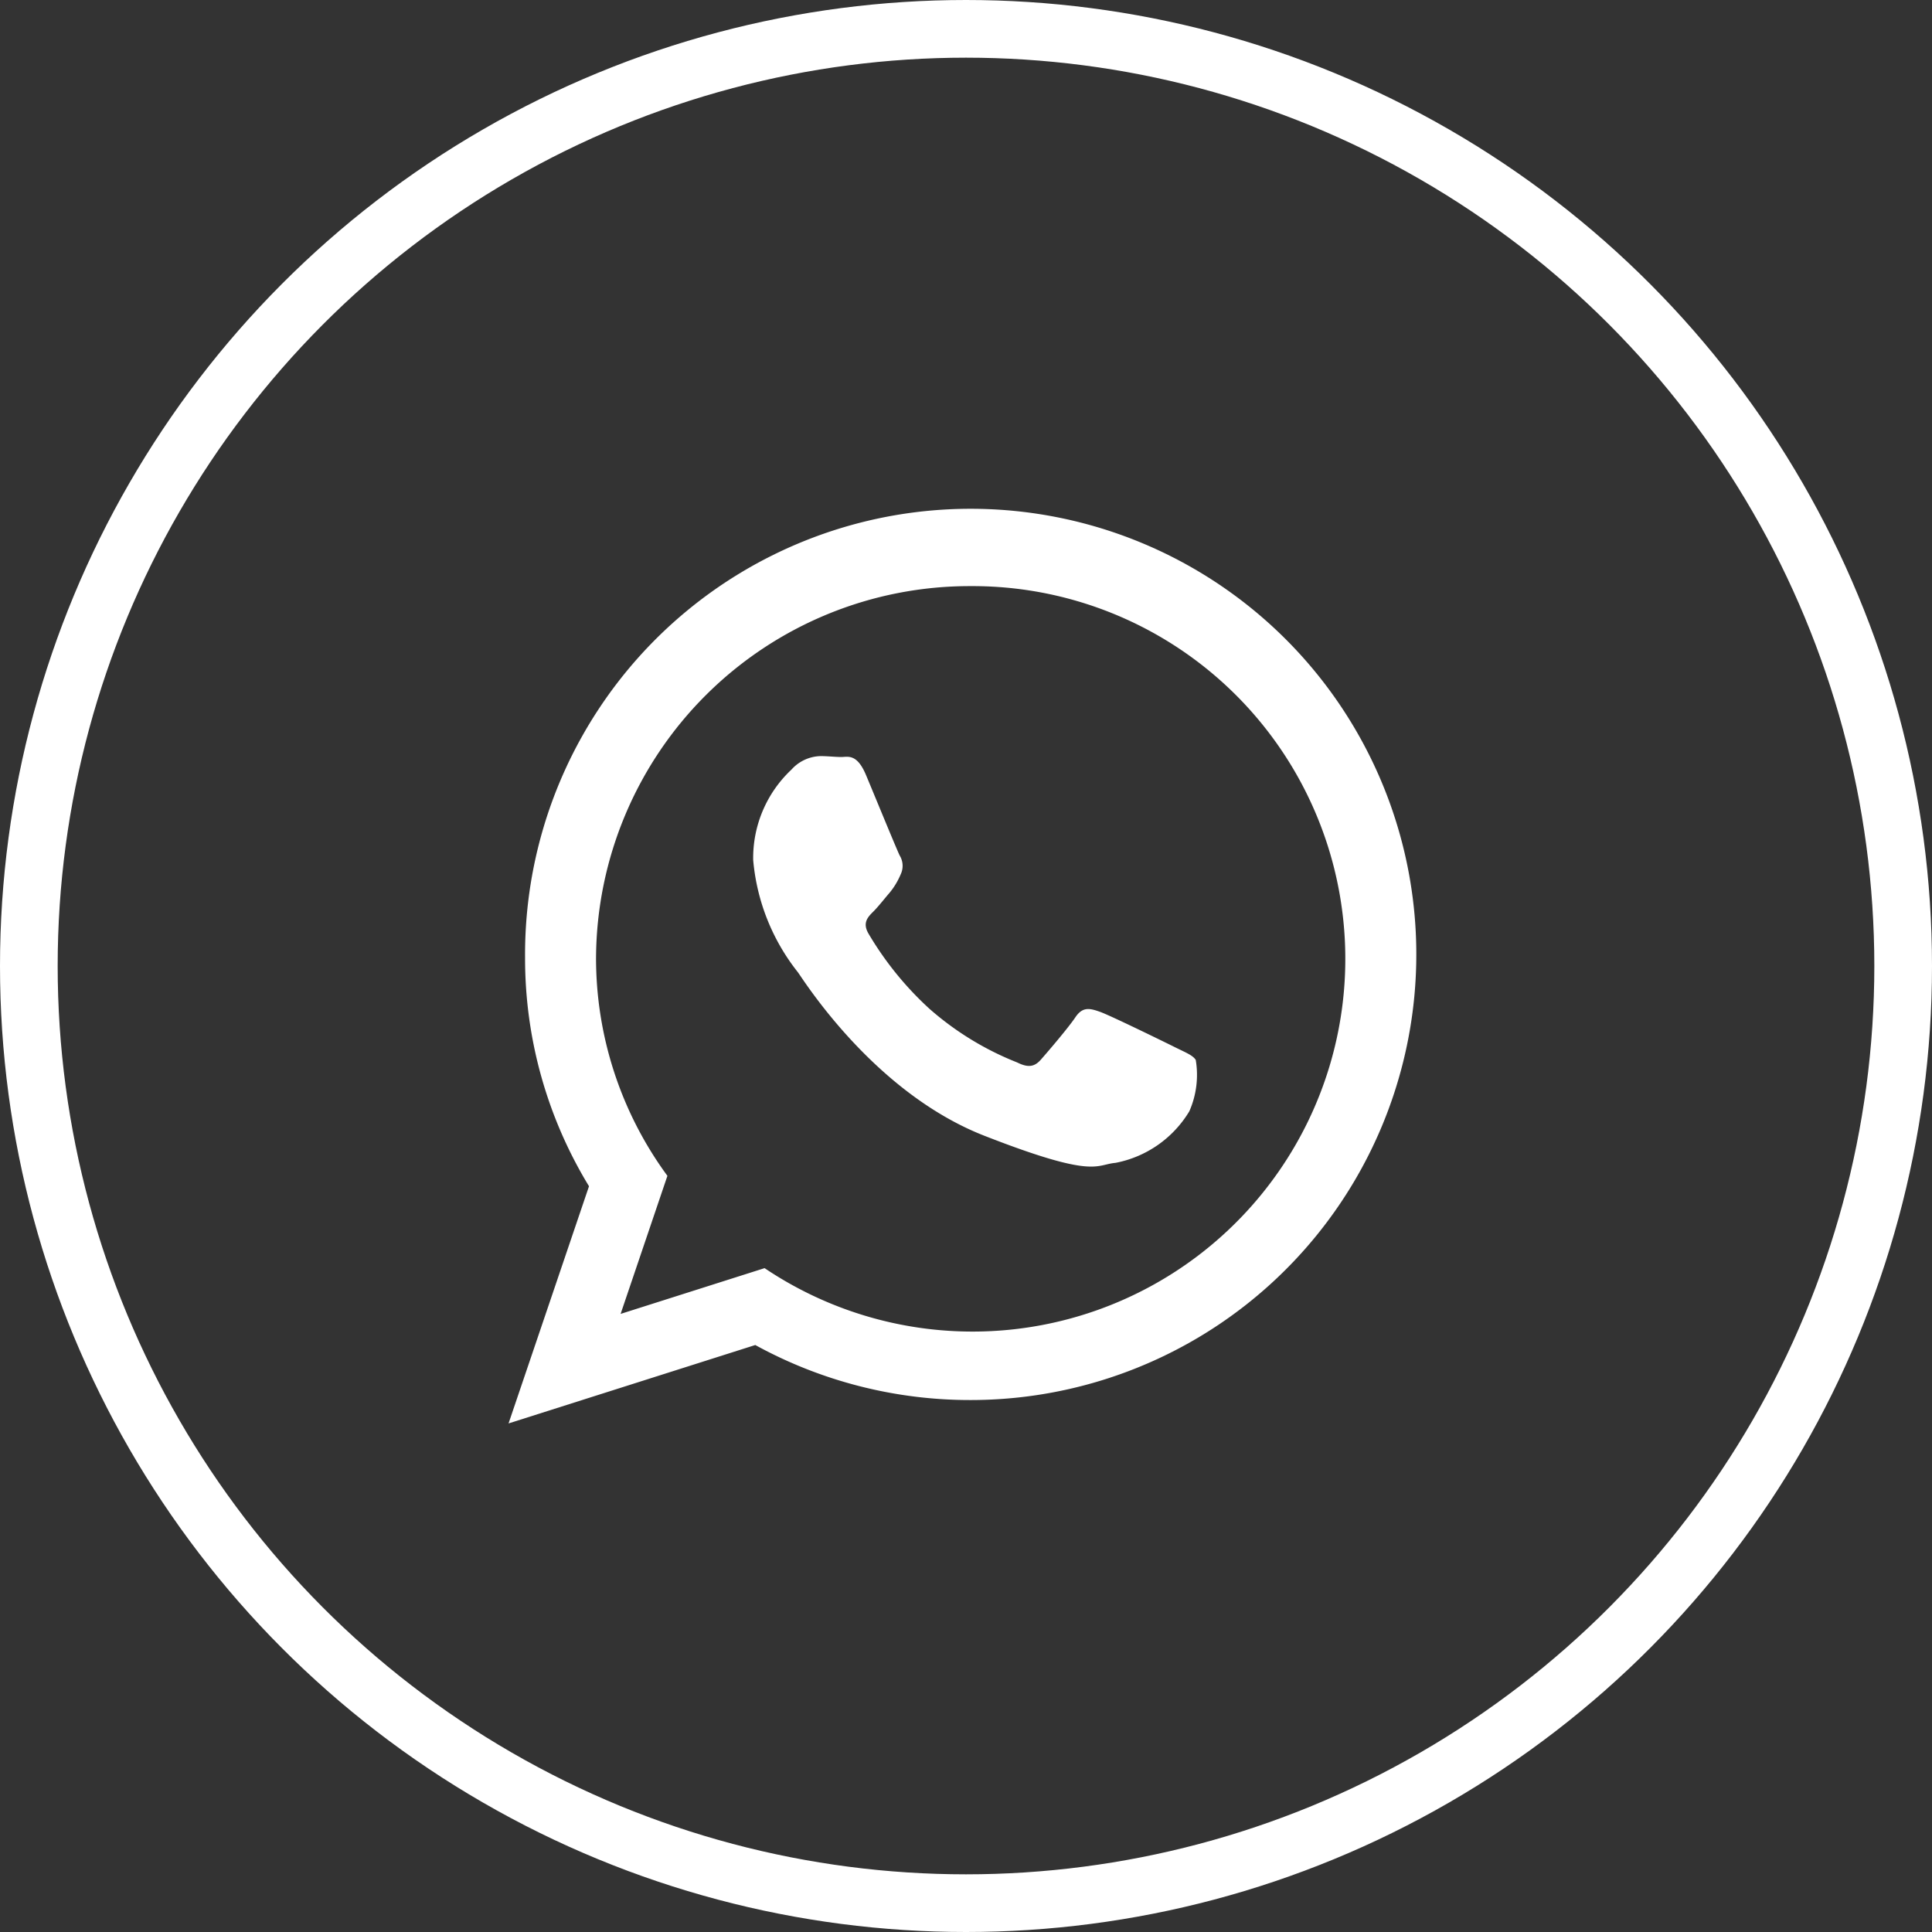
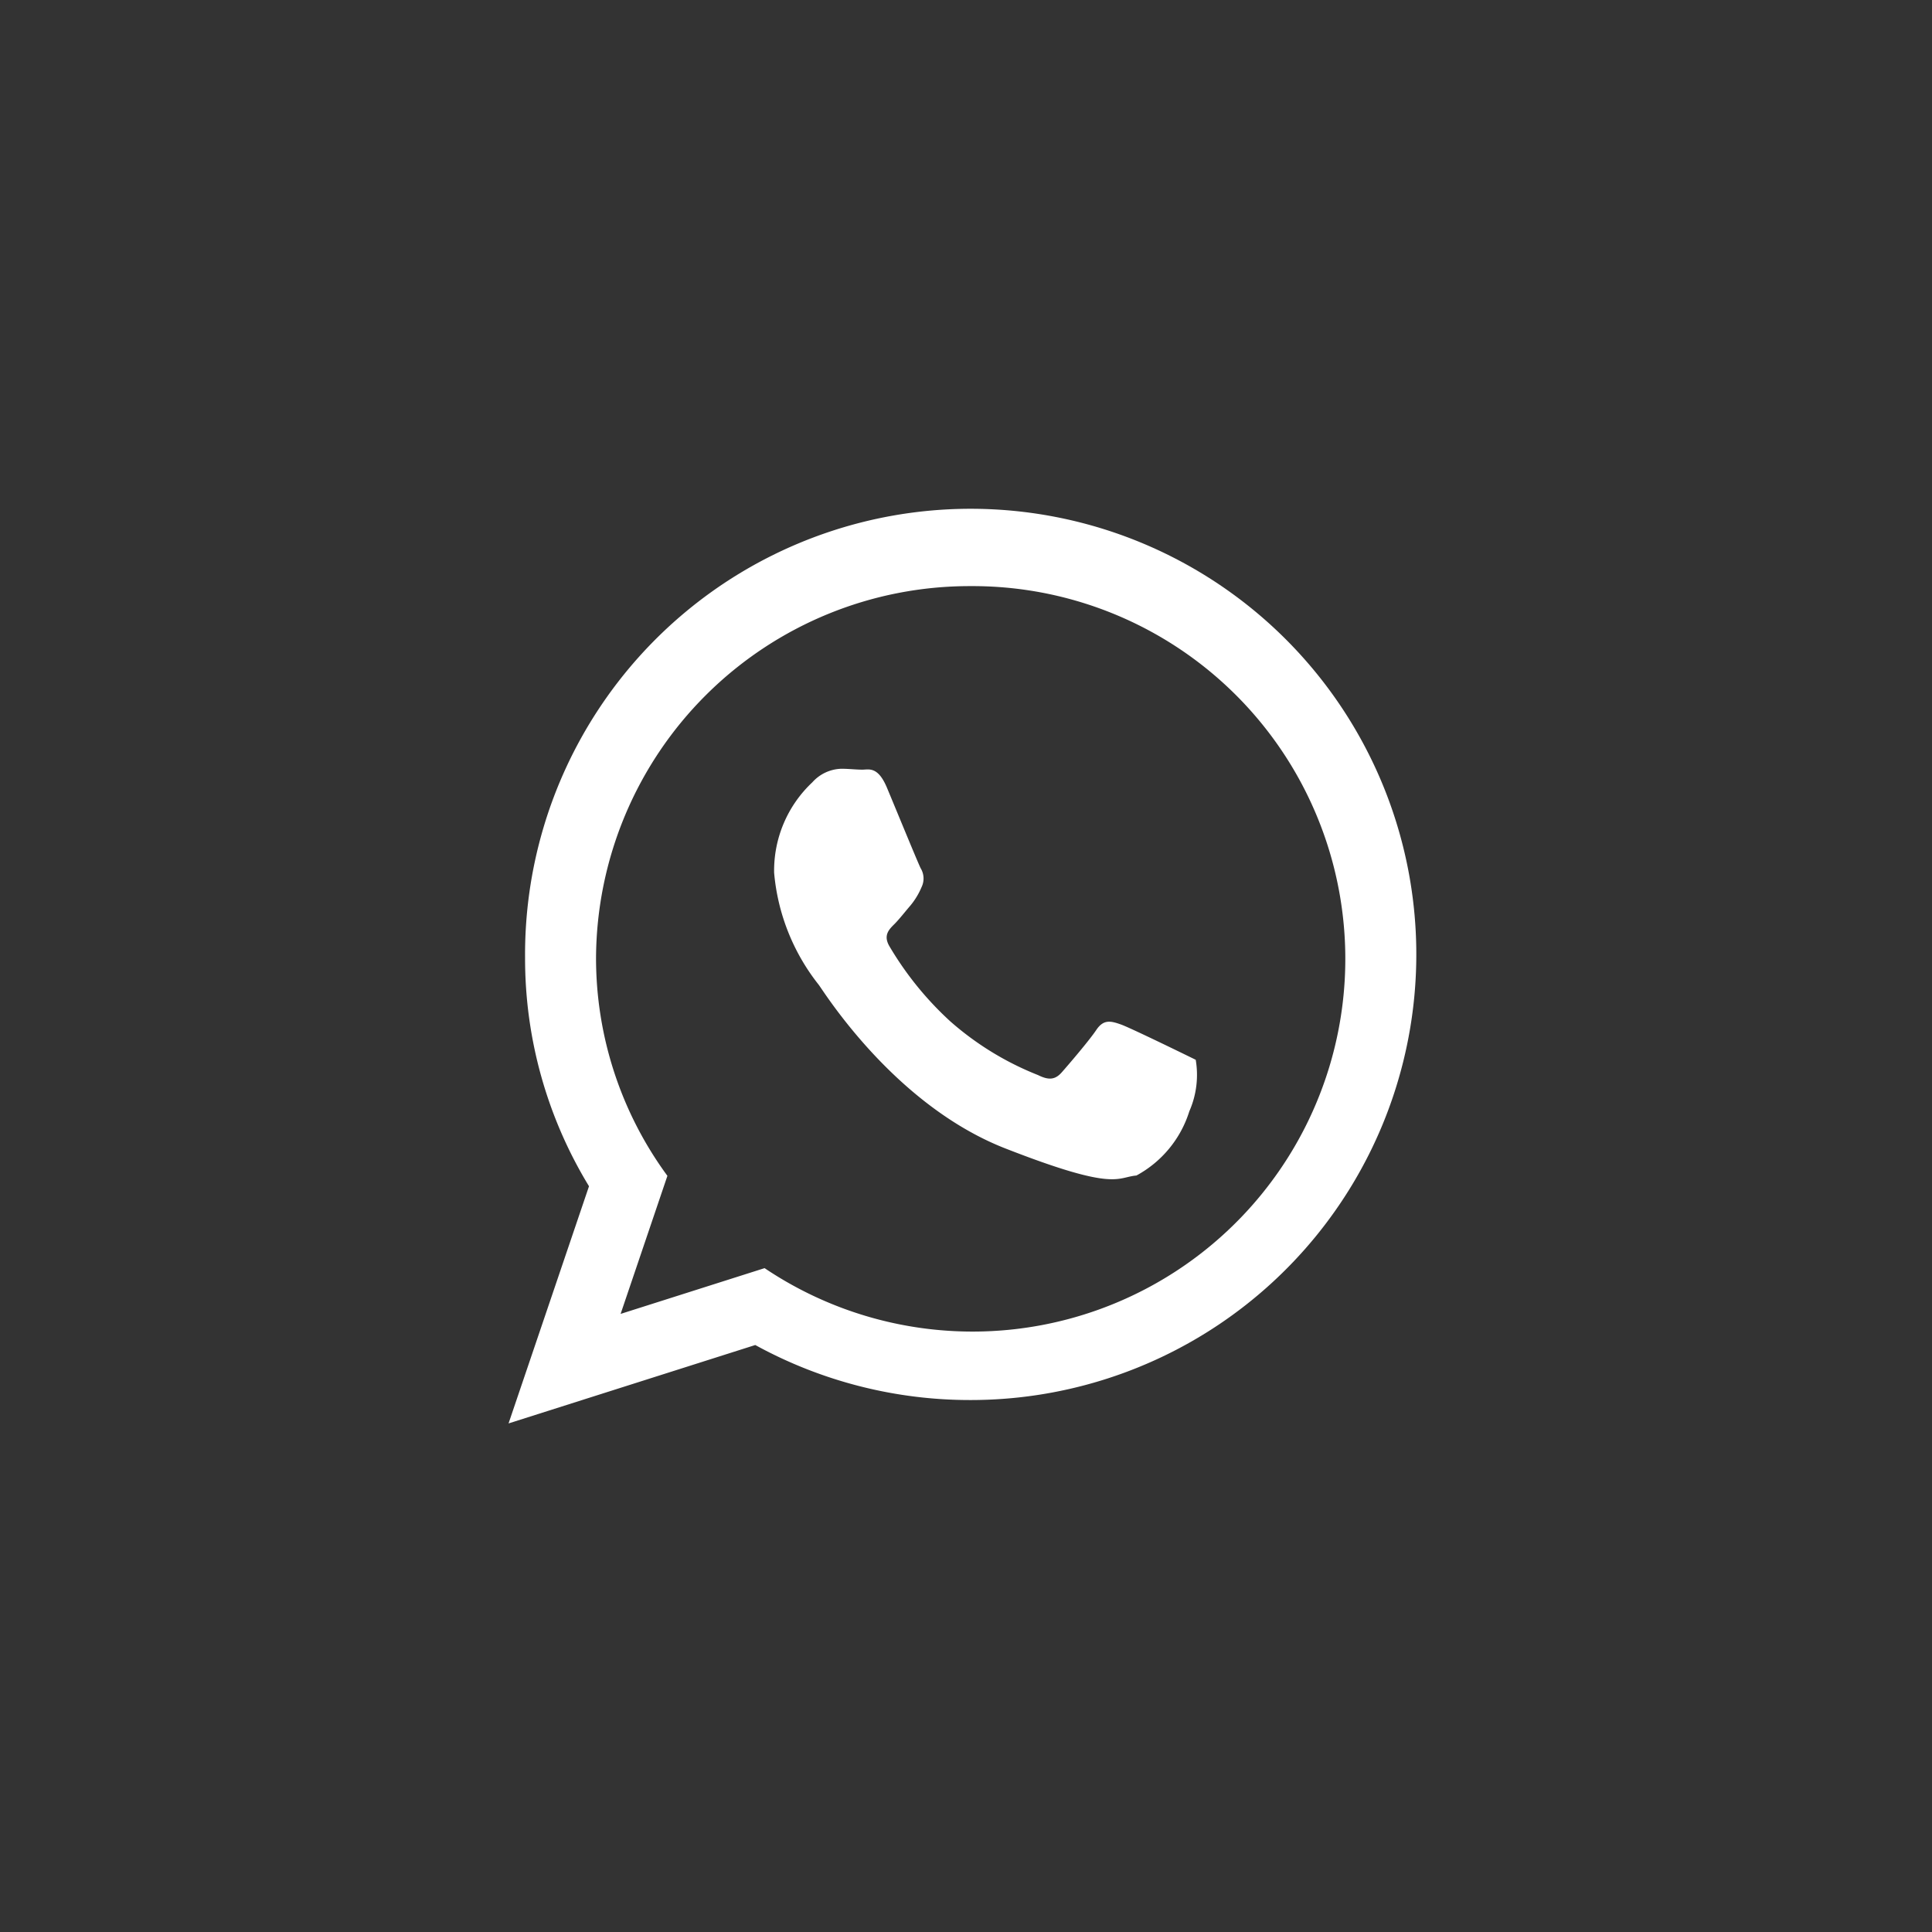
<svg xmlns="http://www.w3.org/2000/svg" width="67" height="67" viewBox="0 0 67 67">
  <rect x="0" y="0" width="67" height="67" fill="#333333" stroke="none" />
  <g id="icon_whats" transform="translate(-1323 -4891)">
    <g id="Elipse_43" data-name="Elipse 43" transform="translate(1323 4891)" fill="none" stroke="#fff" stroke-width="2">
-       <circle cx="33.5" cy="33.5" r="33.5" stroke="none" />
-       <circle cx="33.5" cy="33.5" r="32.5" fill="none" />
-     </g>
+       </g>
    <g id="iconfinder_whatsapp_287520" transform="translate(1327.483 4895.038)">
      <g id="whatsapp" transform="translate(13.154 13.846)">
-         <path id="Trazado_5121" data-name="Trazado 5121" d="M29.179,44.514a15.479,15.479,0,0,1-7.47-1.908l-8.556,2.719L15.943,37.1a15.178,15.178,0,0,1-2.217-7.918A15.454,15.454,0,1,1,29.179,44.514Zm0-28.226A12.957,12.957,0,0,0,16.187,29.18a12.76,12.76,0,0,0,2.475,7.559l-1.623,4.788,4.993-1.587a12.926,12.926,0,1,0,7.148-23.652Zm7.8,16.424c-.1-.156-.348-.251-.726-.439s-2.242-1.1-2.589-1.222-.6-.189-.853.188-.978,1.222-1.2,1.473-.442.283-.821.094a10.364,10.364,0,0,1-3.046-1.865,11.317,11.317,0,0,1-2.107-2.6c-.221-.376-.023-.579.166-.766.17-.169.379-.439.568-.658a2.54,2.54,0,0,0,.378-.627.687.687,0,0,0-.031-.659c-.095-.188-.853-2.037-1.168-2.79s-.631-.627-.852-.627-.474-.031-.726-.031a1.4,1.4,0,0,0-1.01.47,4.2,4.2,0,0,0-1.325,3.135,7.273,7.273,0,0,0,1.547,3.887c.189.25,2.62,4.169,6.47,5.674s3.852,1,4.547.94A3.83,3.83,0,0,0,36.762,34.5a3.132,3.132,0,0,0,.221-1.788Z" transform="translate(-13.154 -13.846)" fill="#fff" fill-rule="evenodd" />
+         <path id="Trazado_5121" data-name="Trazado 5121" d="M29.179,44.514a15.479,15.479,0,0,1-7.47-1.908l-8.556,2.719L15.943,37.1a15.178,15.178,0,0,1-2.217-7.918A15.454,15.454,0,1,1,29.179,44.514Zm0-28.226A12.957,12.957,0,0,0,16.187,29.18a12.76,12.76,0,0,0,2.475,7.559l-1.623,4.788,4.993-1.587a12.926,12.926,0,1,0,7.148-23.652Zm7.8,16.424s-2.242-1.1-2.589-1.222-.6-.189-.853.188-.978,1.222-1.2,1.473-.442.283-.821.094a10.364,10.364,0,0,1-3.046-1.865,11.317,11.317,0,0,1-2.107-2.6c-.221-.376-.023-.579.166-.766.17-.169.379-.439.568-.658a2.54,2.54,0,0,0,.378-.627.687.687,0,0,0-.031-.659c-.095-.188-.853-2.037-1.168-2.79s-.631-.627-.852-.627-.474-.031-.726-.031a1.4,1.4,0,0,0-1.01.47,4.2,4.2,0,0,0-1.325,3.135,7.273,7.273,0,0,0,1.547,3.887c.189.25,2.62,4.169,6.47,5.674s3.852,1,4.547.94A3.83,3.83,0,0,0,36.762,34.5a3.132,3.132,0,0,0,.221-1.788Z" transform="translate(-13.154 -13.846)" fill="#fff" fill-rule="evenodd" />
      </g>
    </g>
  </g>
</svg>